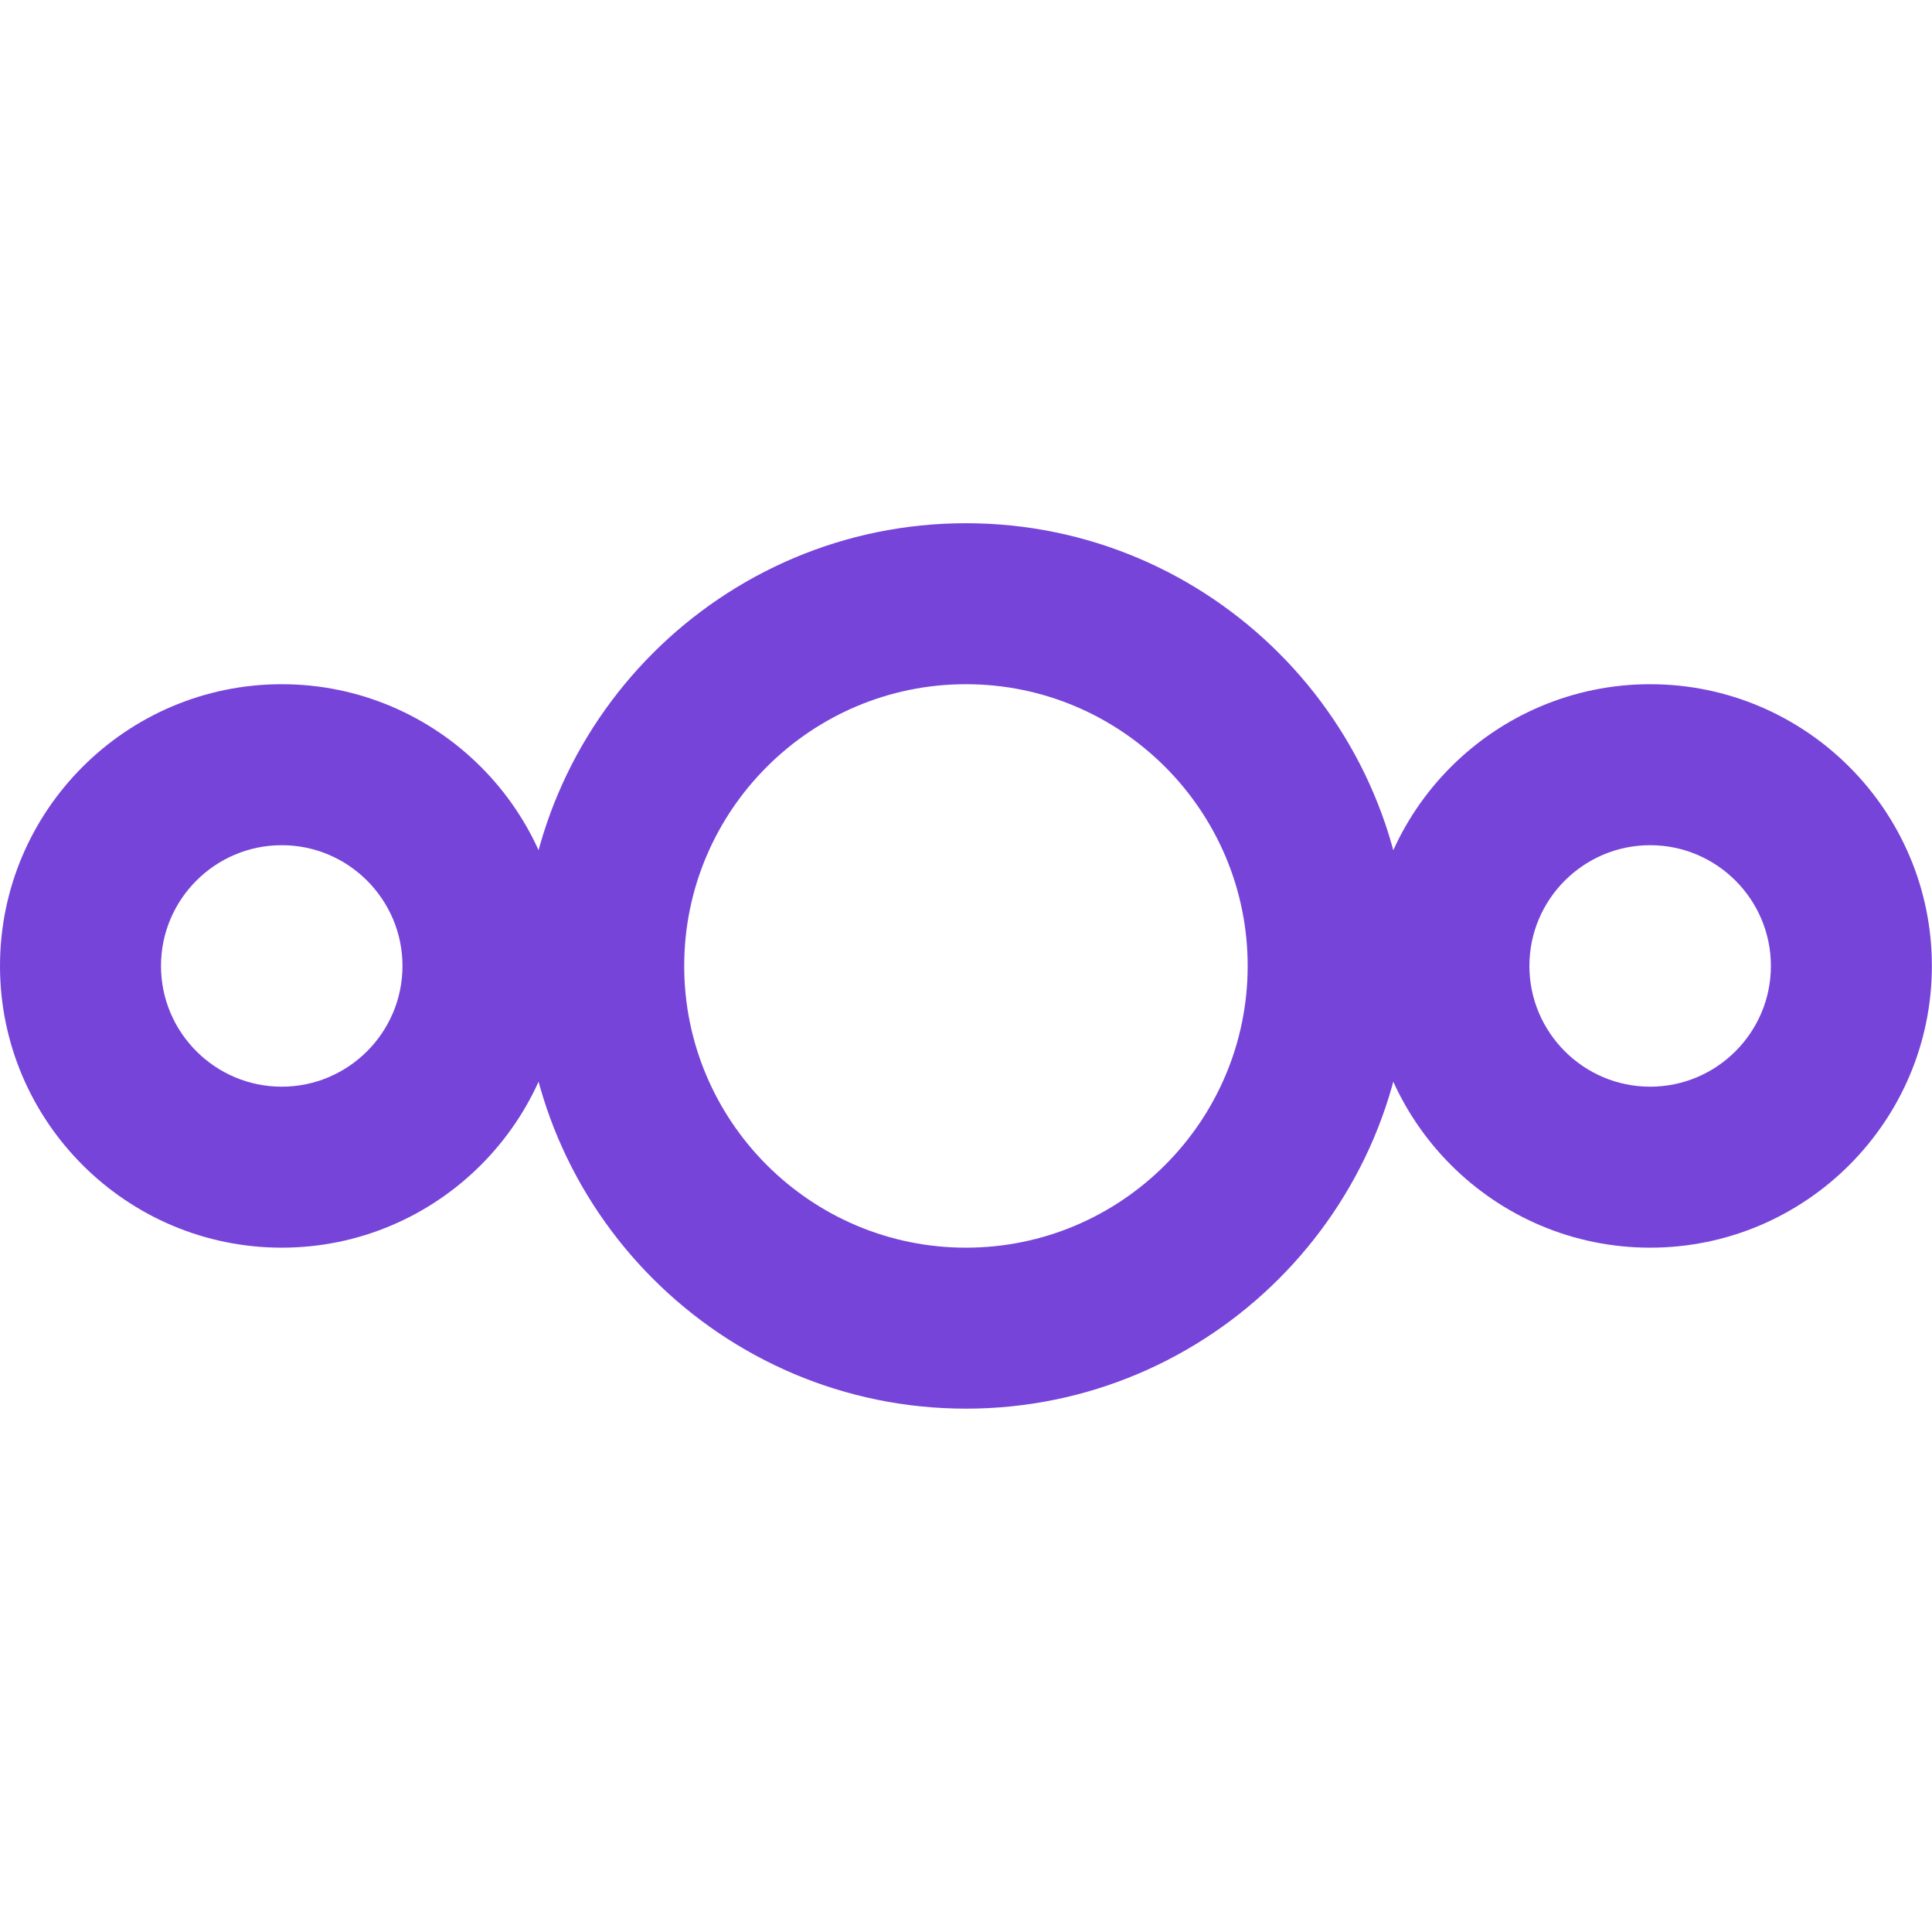
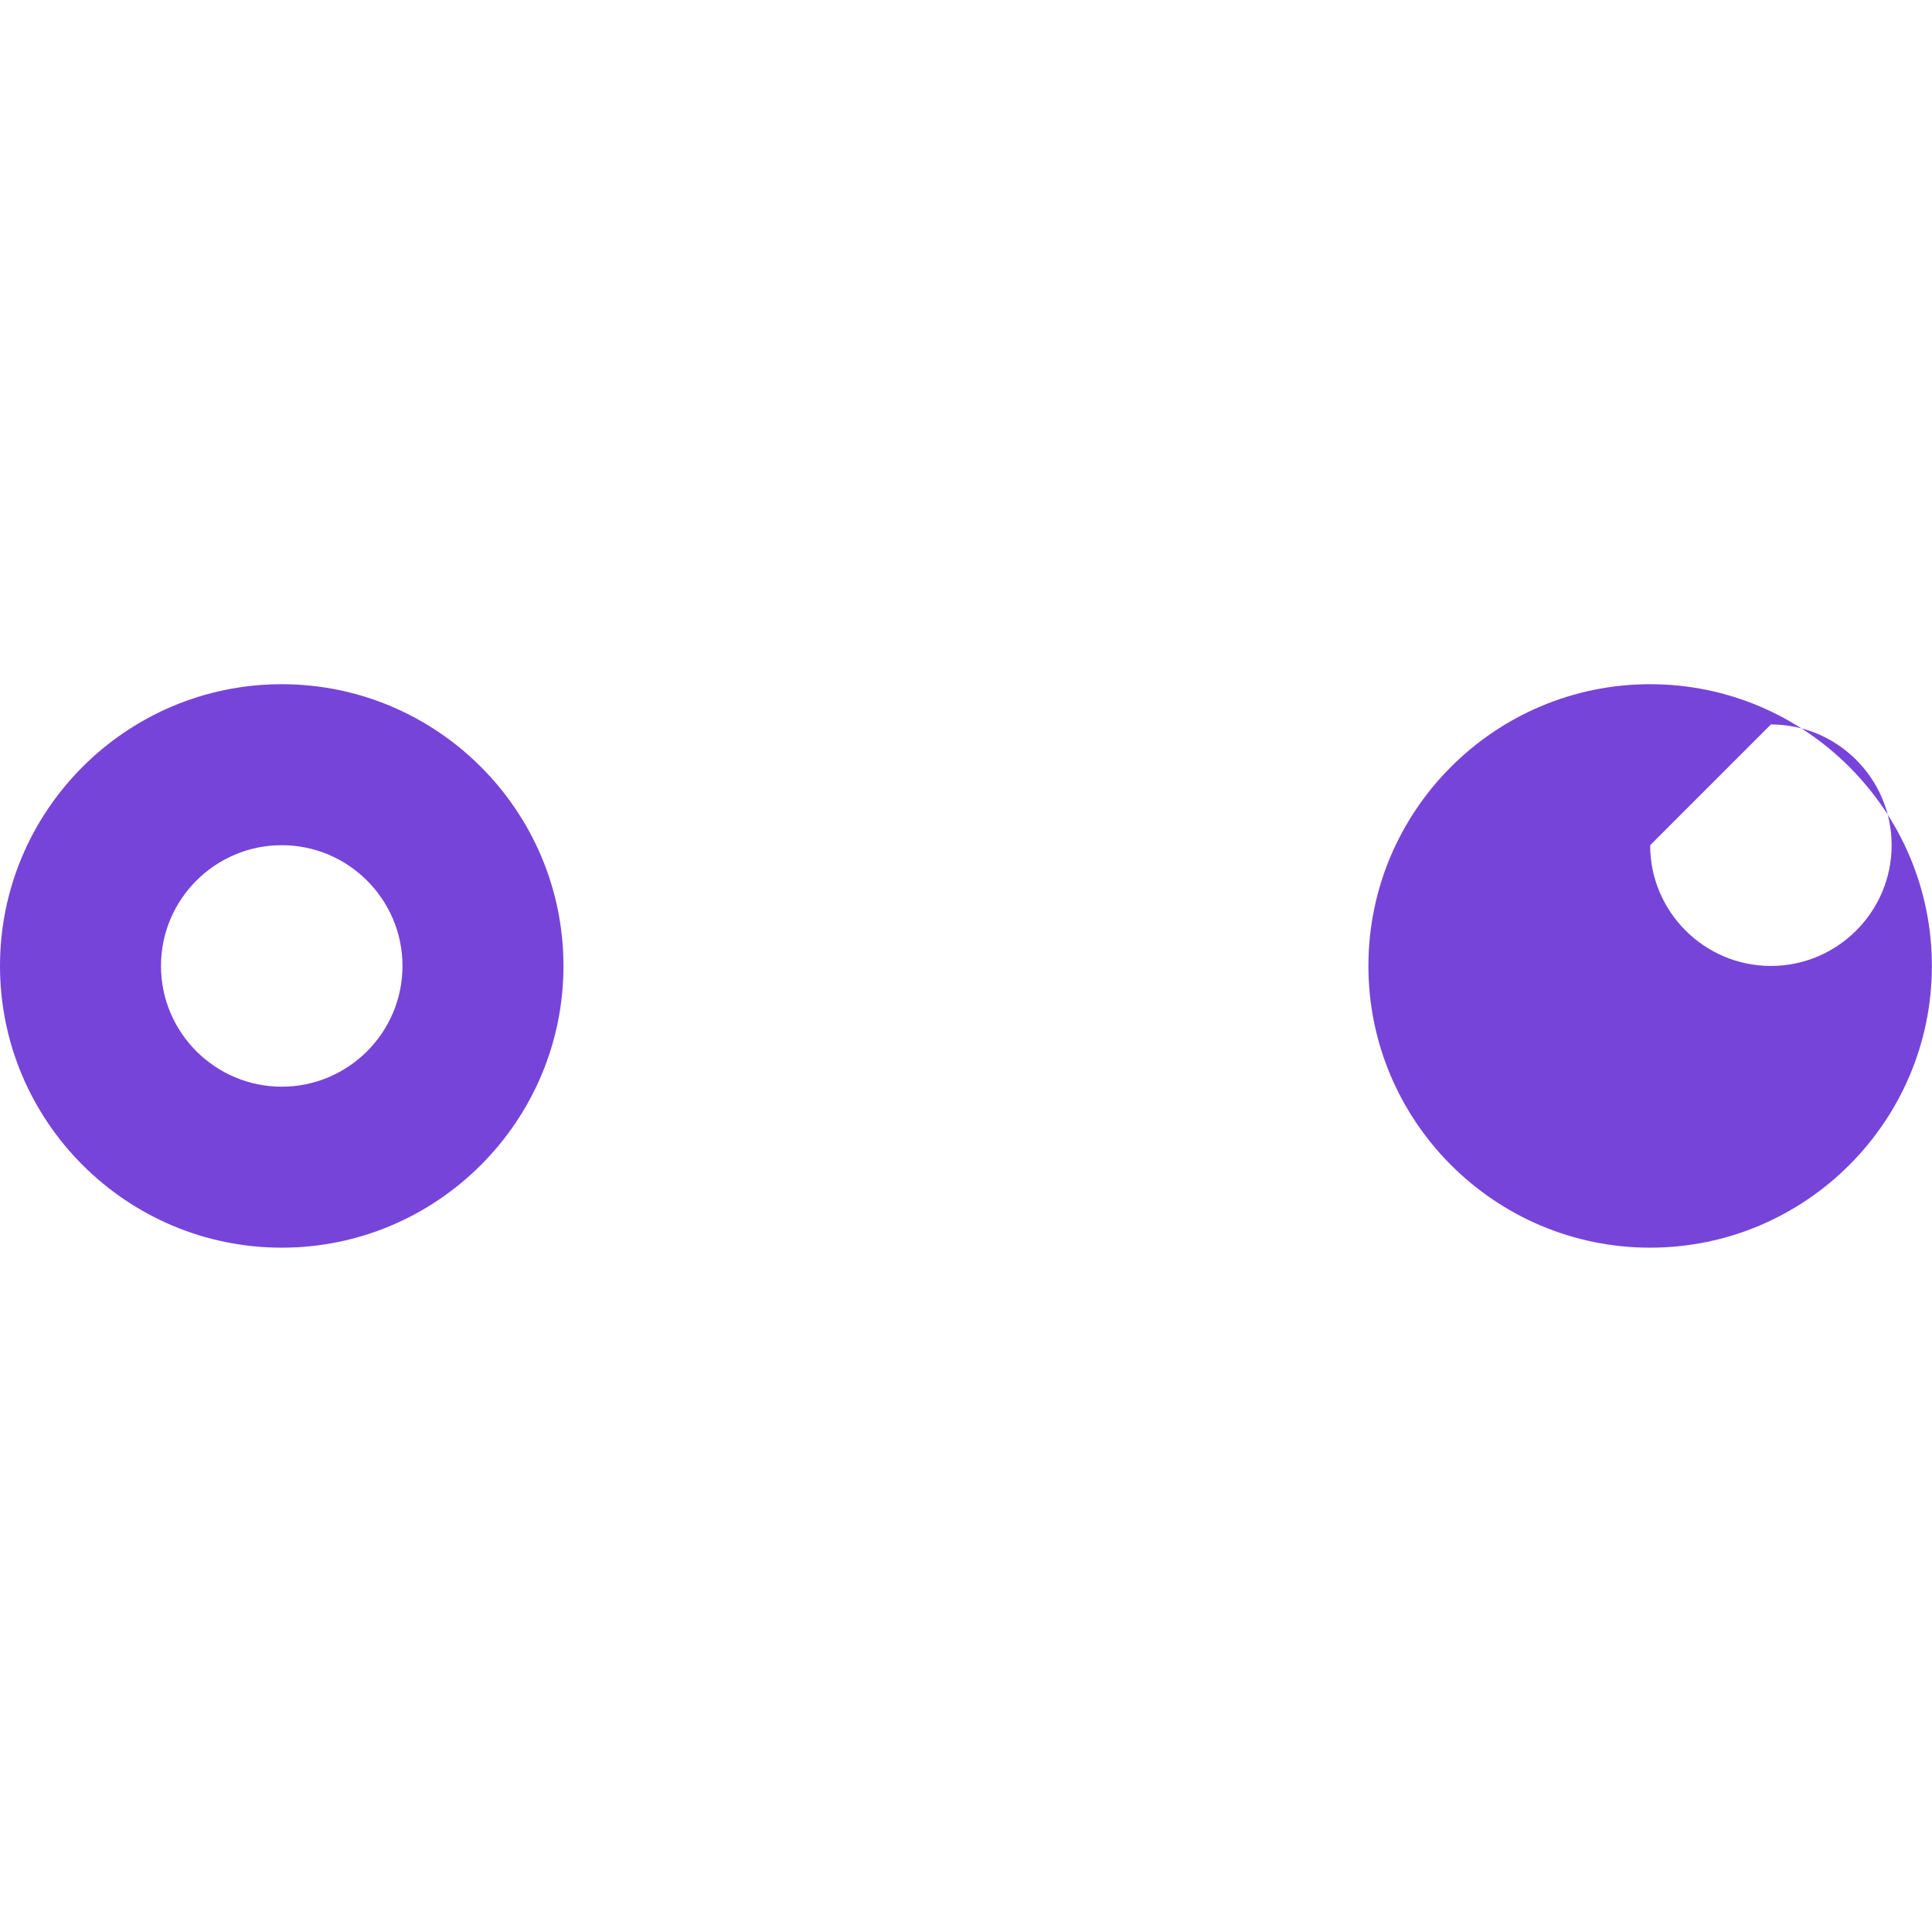
<svg xmlns="http://www.w3.org/2000/svg" viewBox="0,0,256,256" width="48px" height="48px" fill-rule="nonzero">
  <defs>
    <linearGradient x1="6.378" y1="16.893" x2="7.551" y2="30.296" gradientUnits="userSpaceOnUse" id="color-1">
      <stop offset="0" stop-color="#7744d9" />
      <stop offset="1" stop-color="#7744d9" />
    </linearGradient>
    <linearGradient x1="40.39" y1="17.026" x2="41.61" y2="30.974" gradientUnits="userSpaceOnUse" id="color-2">
      <stop offset="0" stop-color="#7744d9" />
      <stop offset="1" stop-color="#7744d9" />
    </linearGradient>
    <linearGradient x1="23.041" y1="13.041" x2="24.959" y2="34.959" gradientUnits="userSpaceOnUse" id="color-3">
      <stop offset="0" stop-color="#7744d9" />
      <stop offset="1" stop-color="#7744d9" />
    </linearGradient>
  </defs>
  <g fill="none" fill-rule="nonzero" stroke="none" stroke-width="1" stroke-linecap="butt" stroke-linejoin="miter" stroke-miterlimit="10" stroke-dasharray="" stroke-dashoffset="0" font-family="none" font-weight="none" font-size="none" text-anchor="none" style="mix-blend-mode: normal">
    <g transform="scale(5.333,5.333)">
      <path d="M7,31c-3.859,0 -7,-3.14 -7,-7c0,-3.86 3.141,-7 7,-7c3.859,0 7,3.14 7,7c0,3.86 -3.141,7 -7,7zM7,21c-1.654,0 -3,1.346 -3,3c0,1.654 1.346,3 3,3c1.654,0 3,-1.346 3,-3c0,-1.654 -1.346,-3 -3,-3z" fill="url(#color-1)" />
-       <path d="M41,31c-3.859,0 -7,-3.14 -7,-7c0,-3.86 3.141,-7 7,-7c3.859,0 7,3.14 7,7c0,3.86 -3.141,7 -7,7zM41,21c-1.654,0 -3,1.346 -3,3c0,1.654 1.346,3 3,3c1.654,0 3,-1.346 3,-3c0,-1.654 -1.346,-3 -3,-3z" fill="url(#color-2)" />
+       <path d="M41,31c-3.859,0 -7,-3.14 -7,-7c0,-3.86 3.141,-7 7,-7c3.859,0 7,3.14 7,7c0,3.86 -3.141,7 -7,7zM41,21c0,1.654 1.346,3 3,3c1.654,0 3,-1.346 3,-3c0,-1.654 -1.346,-3 -3,-3z" fill="url(#color-2)" />
      <g fill="url(#color-3)">
-         <path d="M24,35c-6.065,0 -11,-4.935 -11,-11c0,-6.065 4.935,-11 11,-11c6.065,0 11,4.935 11,11c0,6.065 -4.935,11 -11,11zM24,17c-3.859,0 -7,3.14 -7,7c0,3.86 3.141,7 7,7c3.859,0 7,-3.14 7,-7c0,-3.86 -3.141,-7 -7,-7z" />
-       </g>
+         </g>
    </g>
  </g>
</svg>